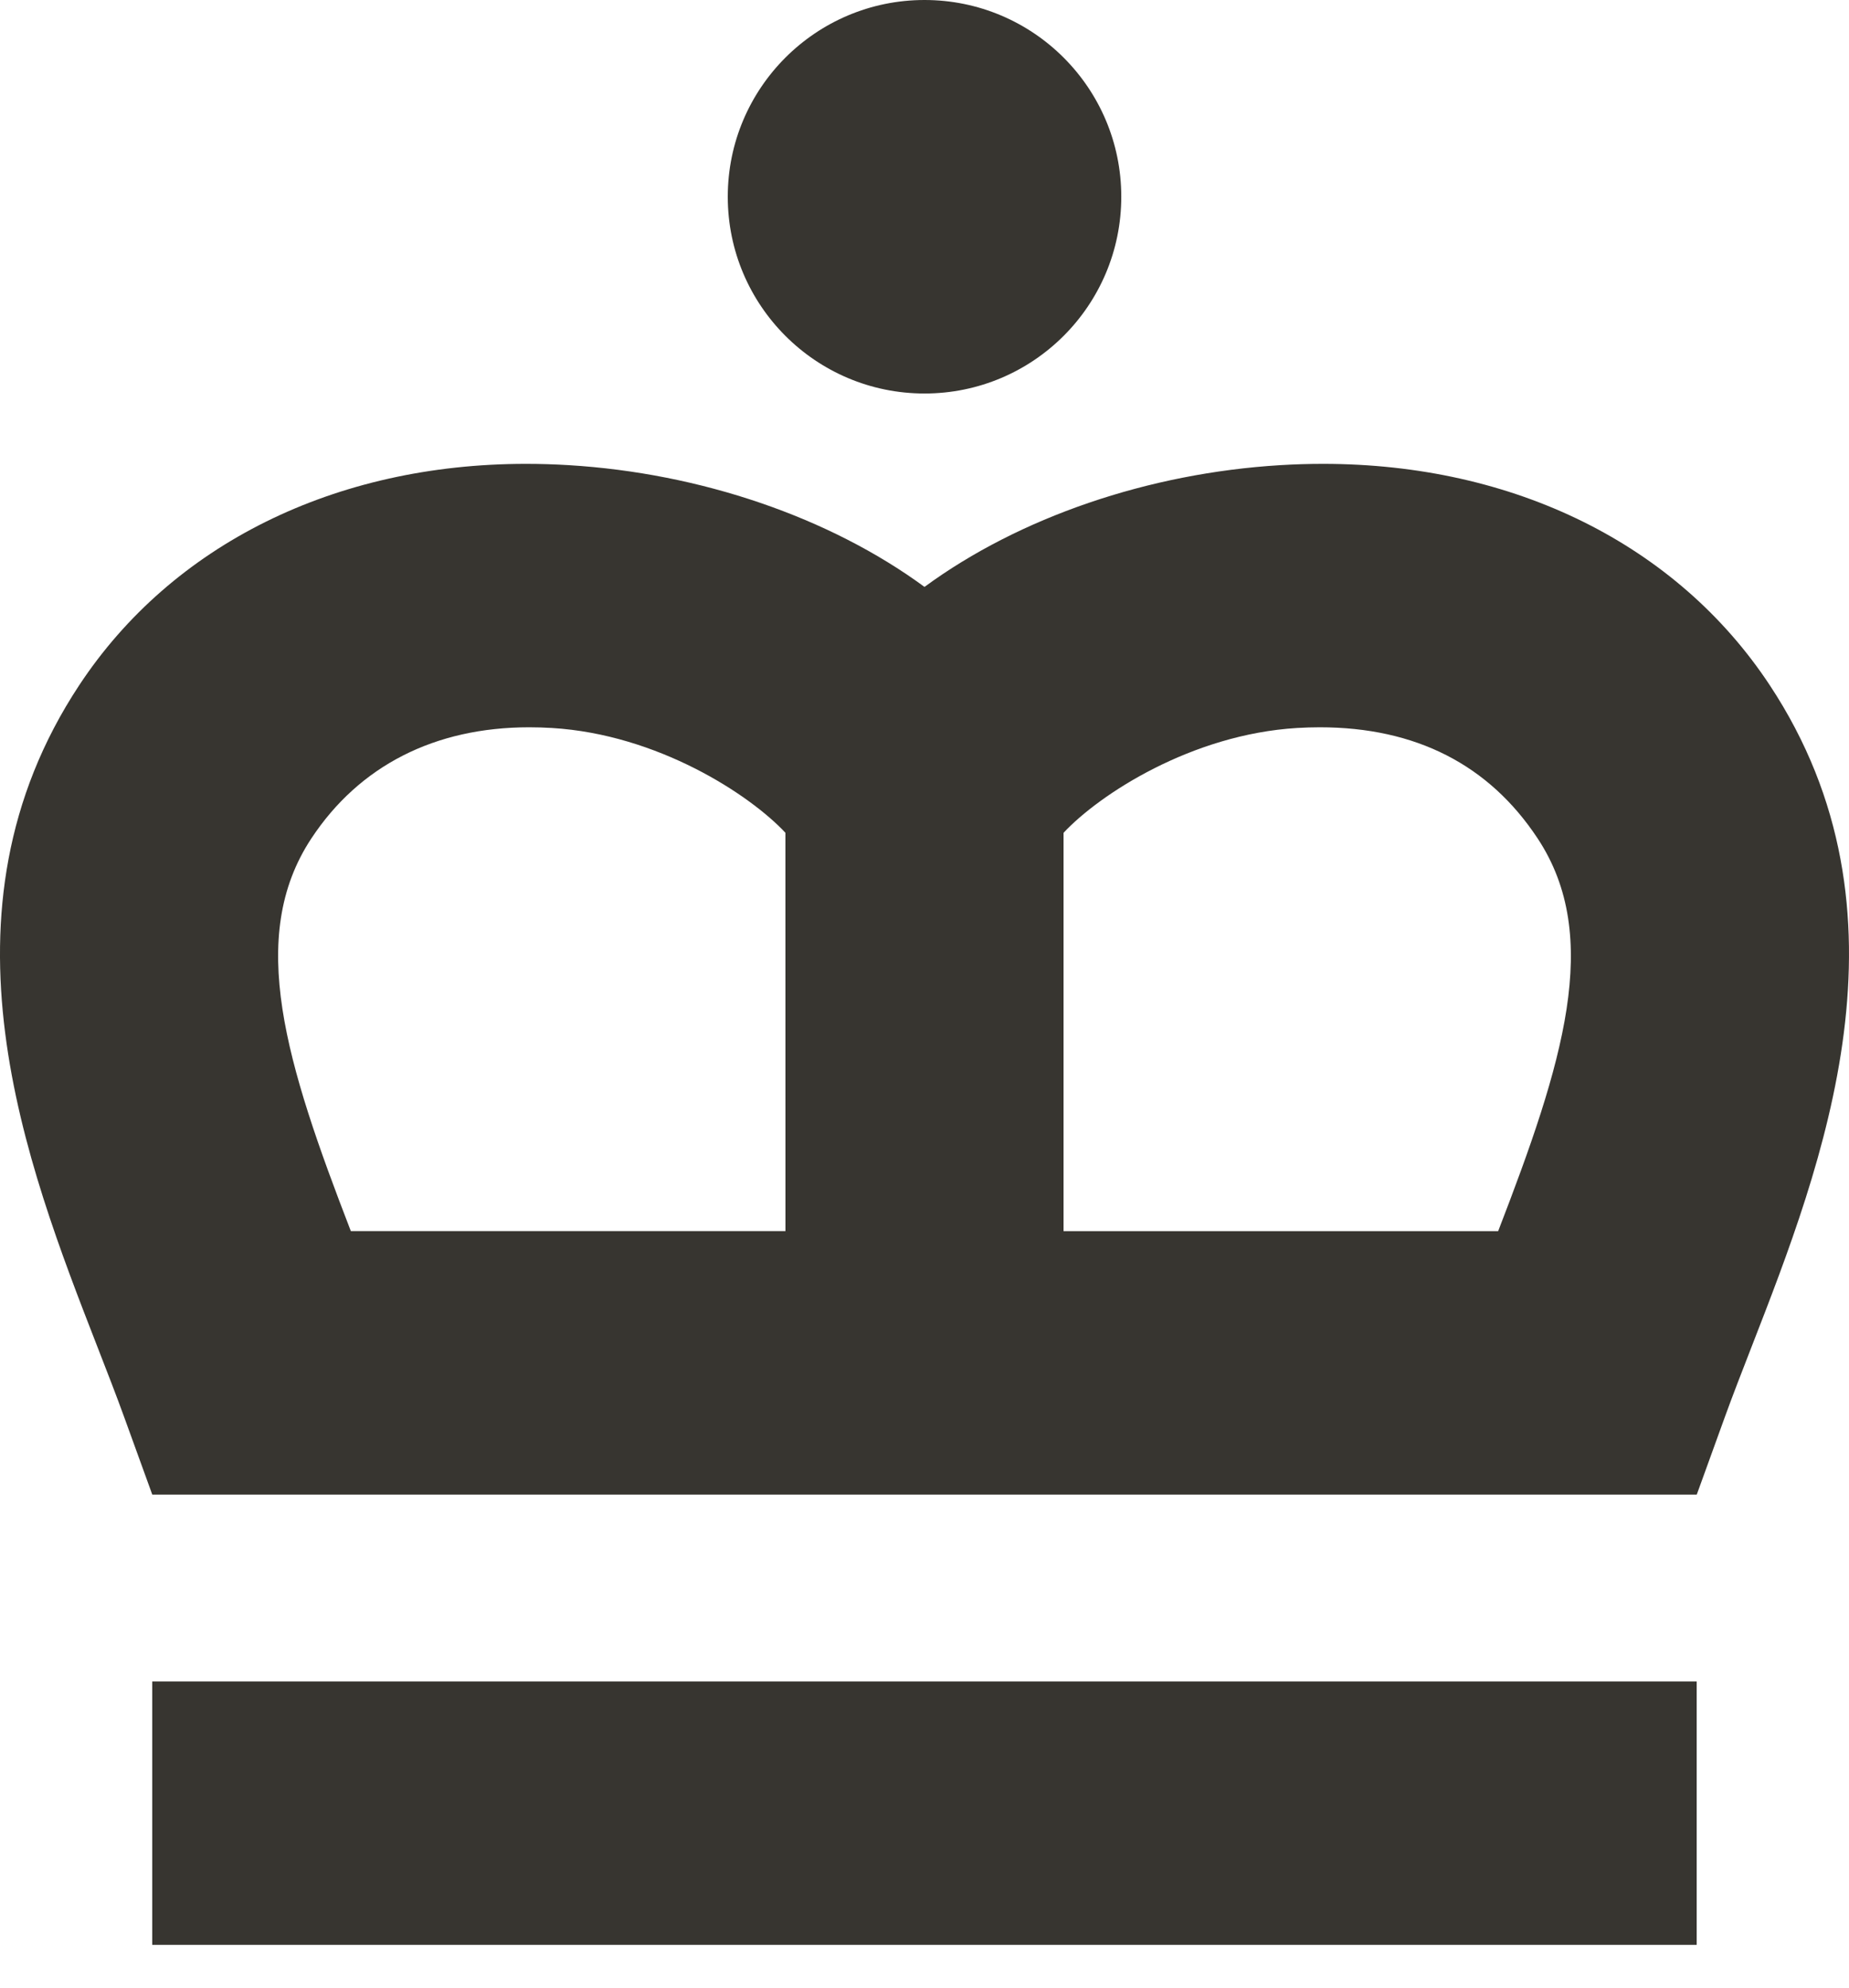
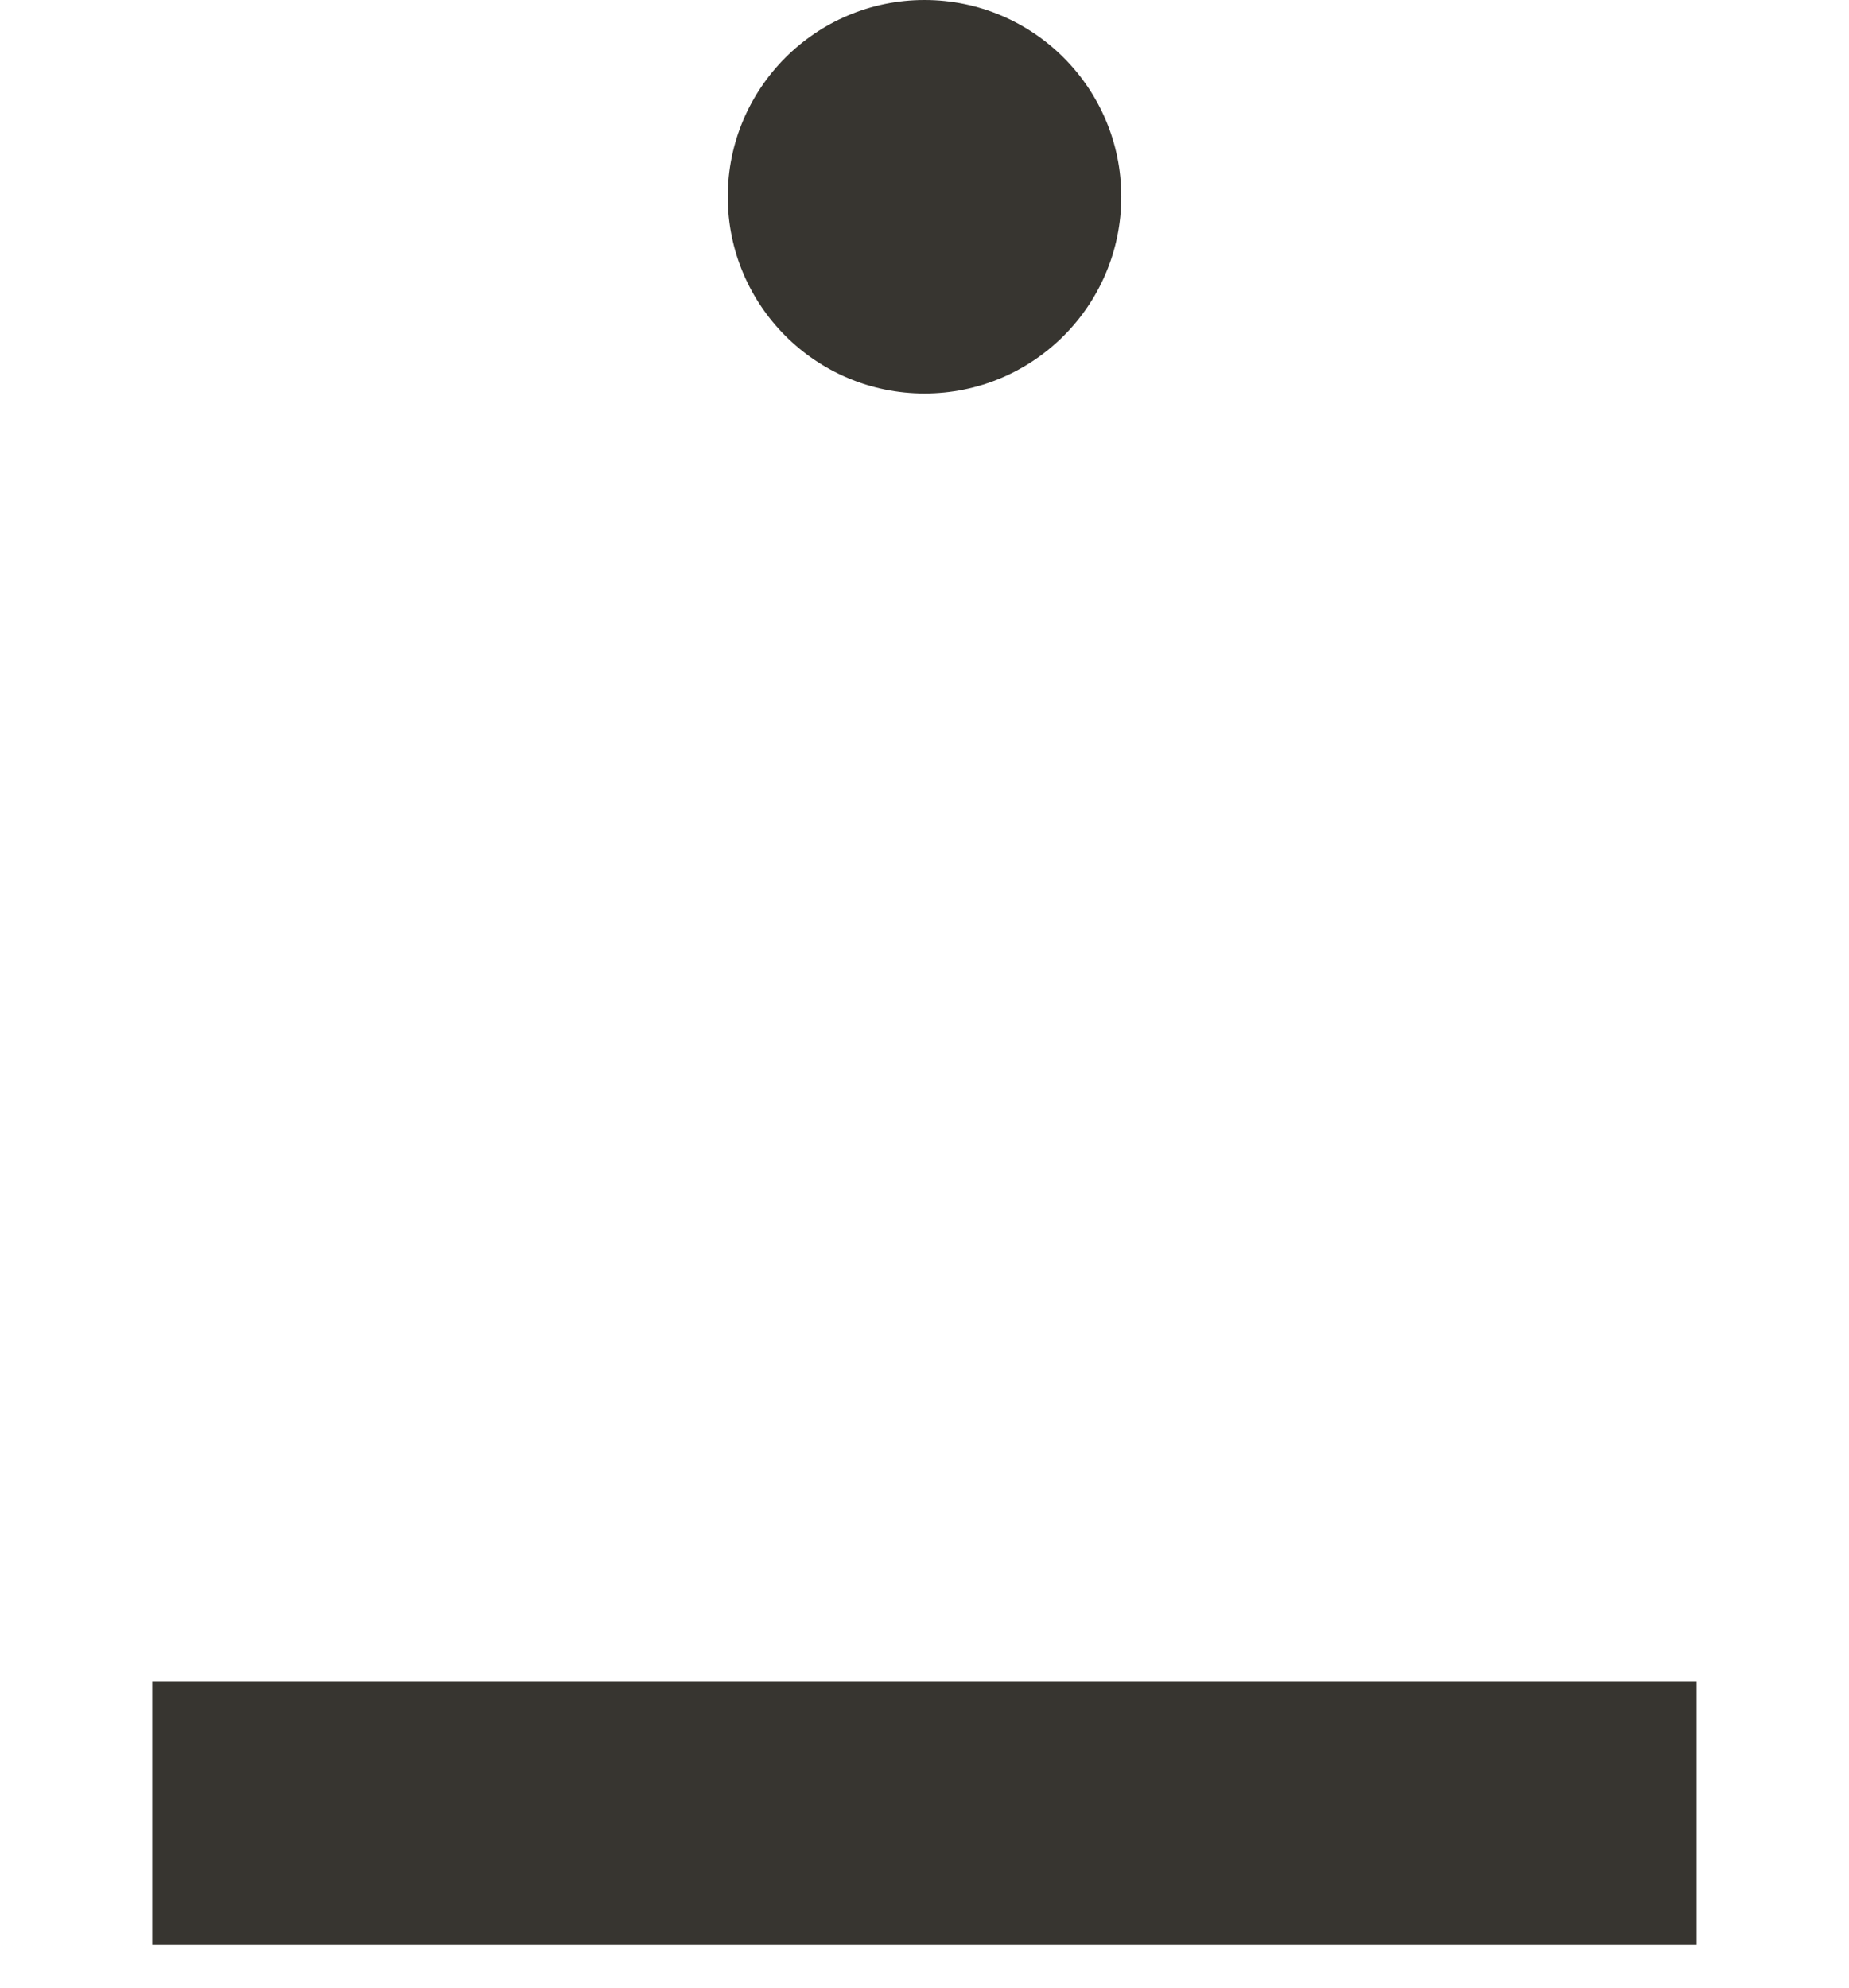
<svg xmlns="http://www.w3.org/2000/svg" viewBox="0 0 40 43" fill="none">
  <style>
    path {
      fill: #373530
    }
    @media (prefers-color-scheme: dark) {
      path {
        fill: white
      }
    }
  </style>
  <path d="M3.502 36.376H3.293V36.585V41.865V42.075H3.502H36.496H36.705V41.865V36.585V36.376H36.496H3.502Z" />
  <path d="M20 8.513C22.351 8.513 24.257 6.607 24.257 4.256C24.257 1.906 22.351 0 20 0C17.65 0 15.744 1.906 15.744 4.256C15.744 6.607 17.65 8.513 20 8.513Z" />
-   <path d="M38.285 14.822C36.276 11.78 32.754 10.035 28.623 10.035C28.318 10.035 28.01 10.044 27.698 10.063C24.845 10.235 22.05 11.192 20 12.697C17.95 11.192 15.155 10.235 12.302 10.063C11.991 10.044 11.682 10.035 11.378 10.035C7.246 10.035 3.724 11.78 1.715 14.822C-1.543 19.755 0.566 25.174 2.105 29.131C2.319 29.681 2.517 30.189 2.69 30.667L3.244 32.195L3.294 32.334H3.441H36.559H36.706L36.757 32.195L37.31 30.667C37.483 30.189 37.681 29.681 37.89 29.143C39.434 25.174 41.543 19.755 38.285 14.822ZM6.736 18.138C7.774 16.566 9.404 15.734 11.449 15.734C11.609 15.734 11.773 15.739 11.941 15.749C14.224 15.887 16.217 17.187 16.991 18.016L16.992 26.634H7.59C6.19 23.01 5.327 20.271 6.736 18.138ZM28.551 15.734C30.625 15.734 32.211 16.543 33.264 18.138C34.673 20.271 33.81 23.01 32.41 26.635H23.008L23.008 18.017C23.781 17.188 25.774 15.887 28.059 15.749C28.228 15.739 28.392 15.734 28.551 15.734Z" />
</svg>